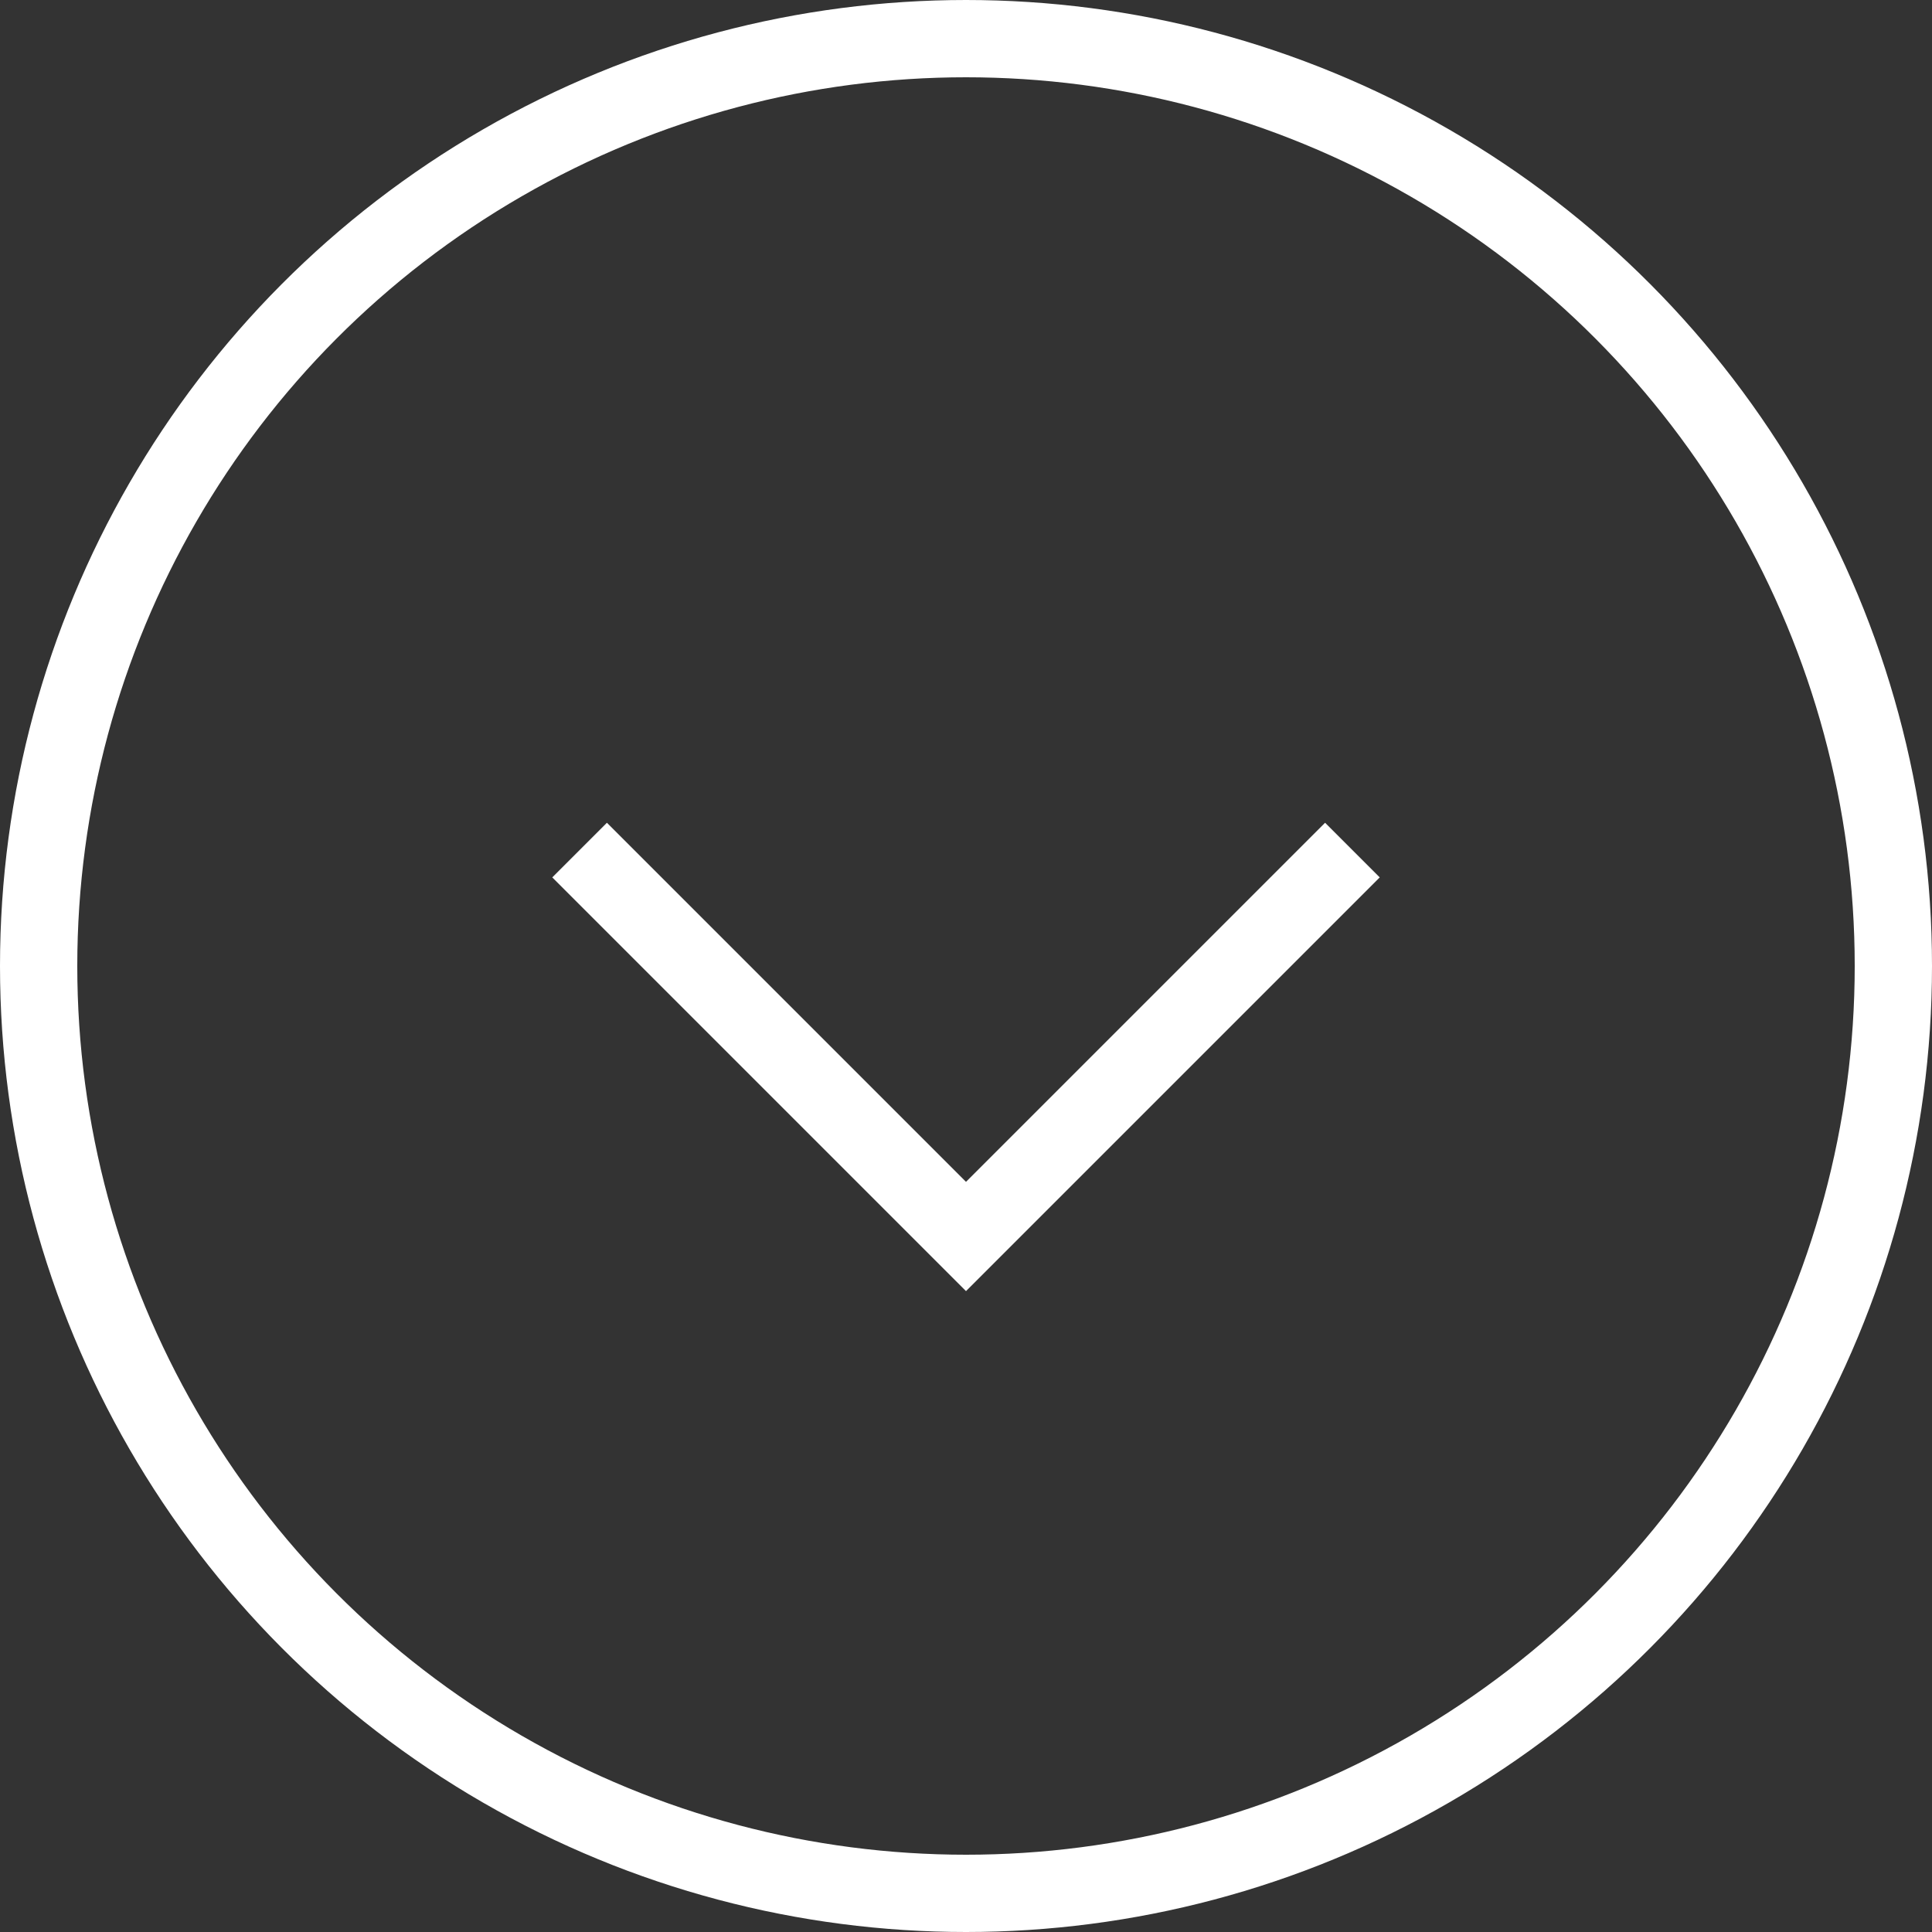
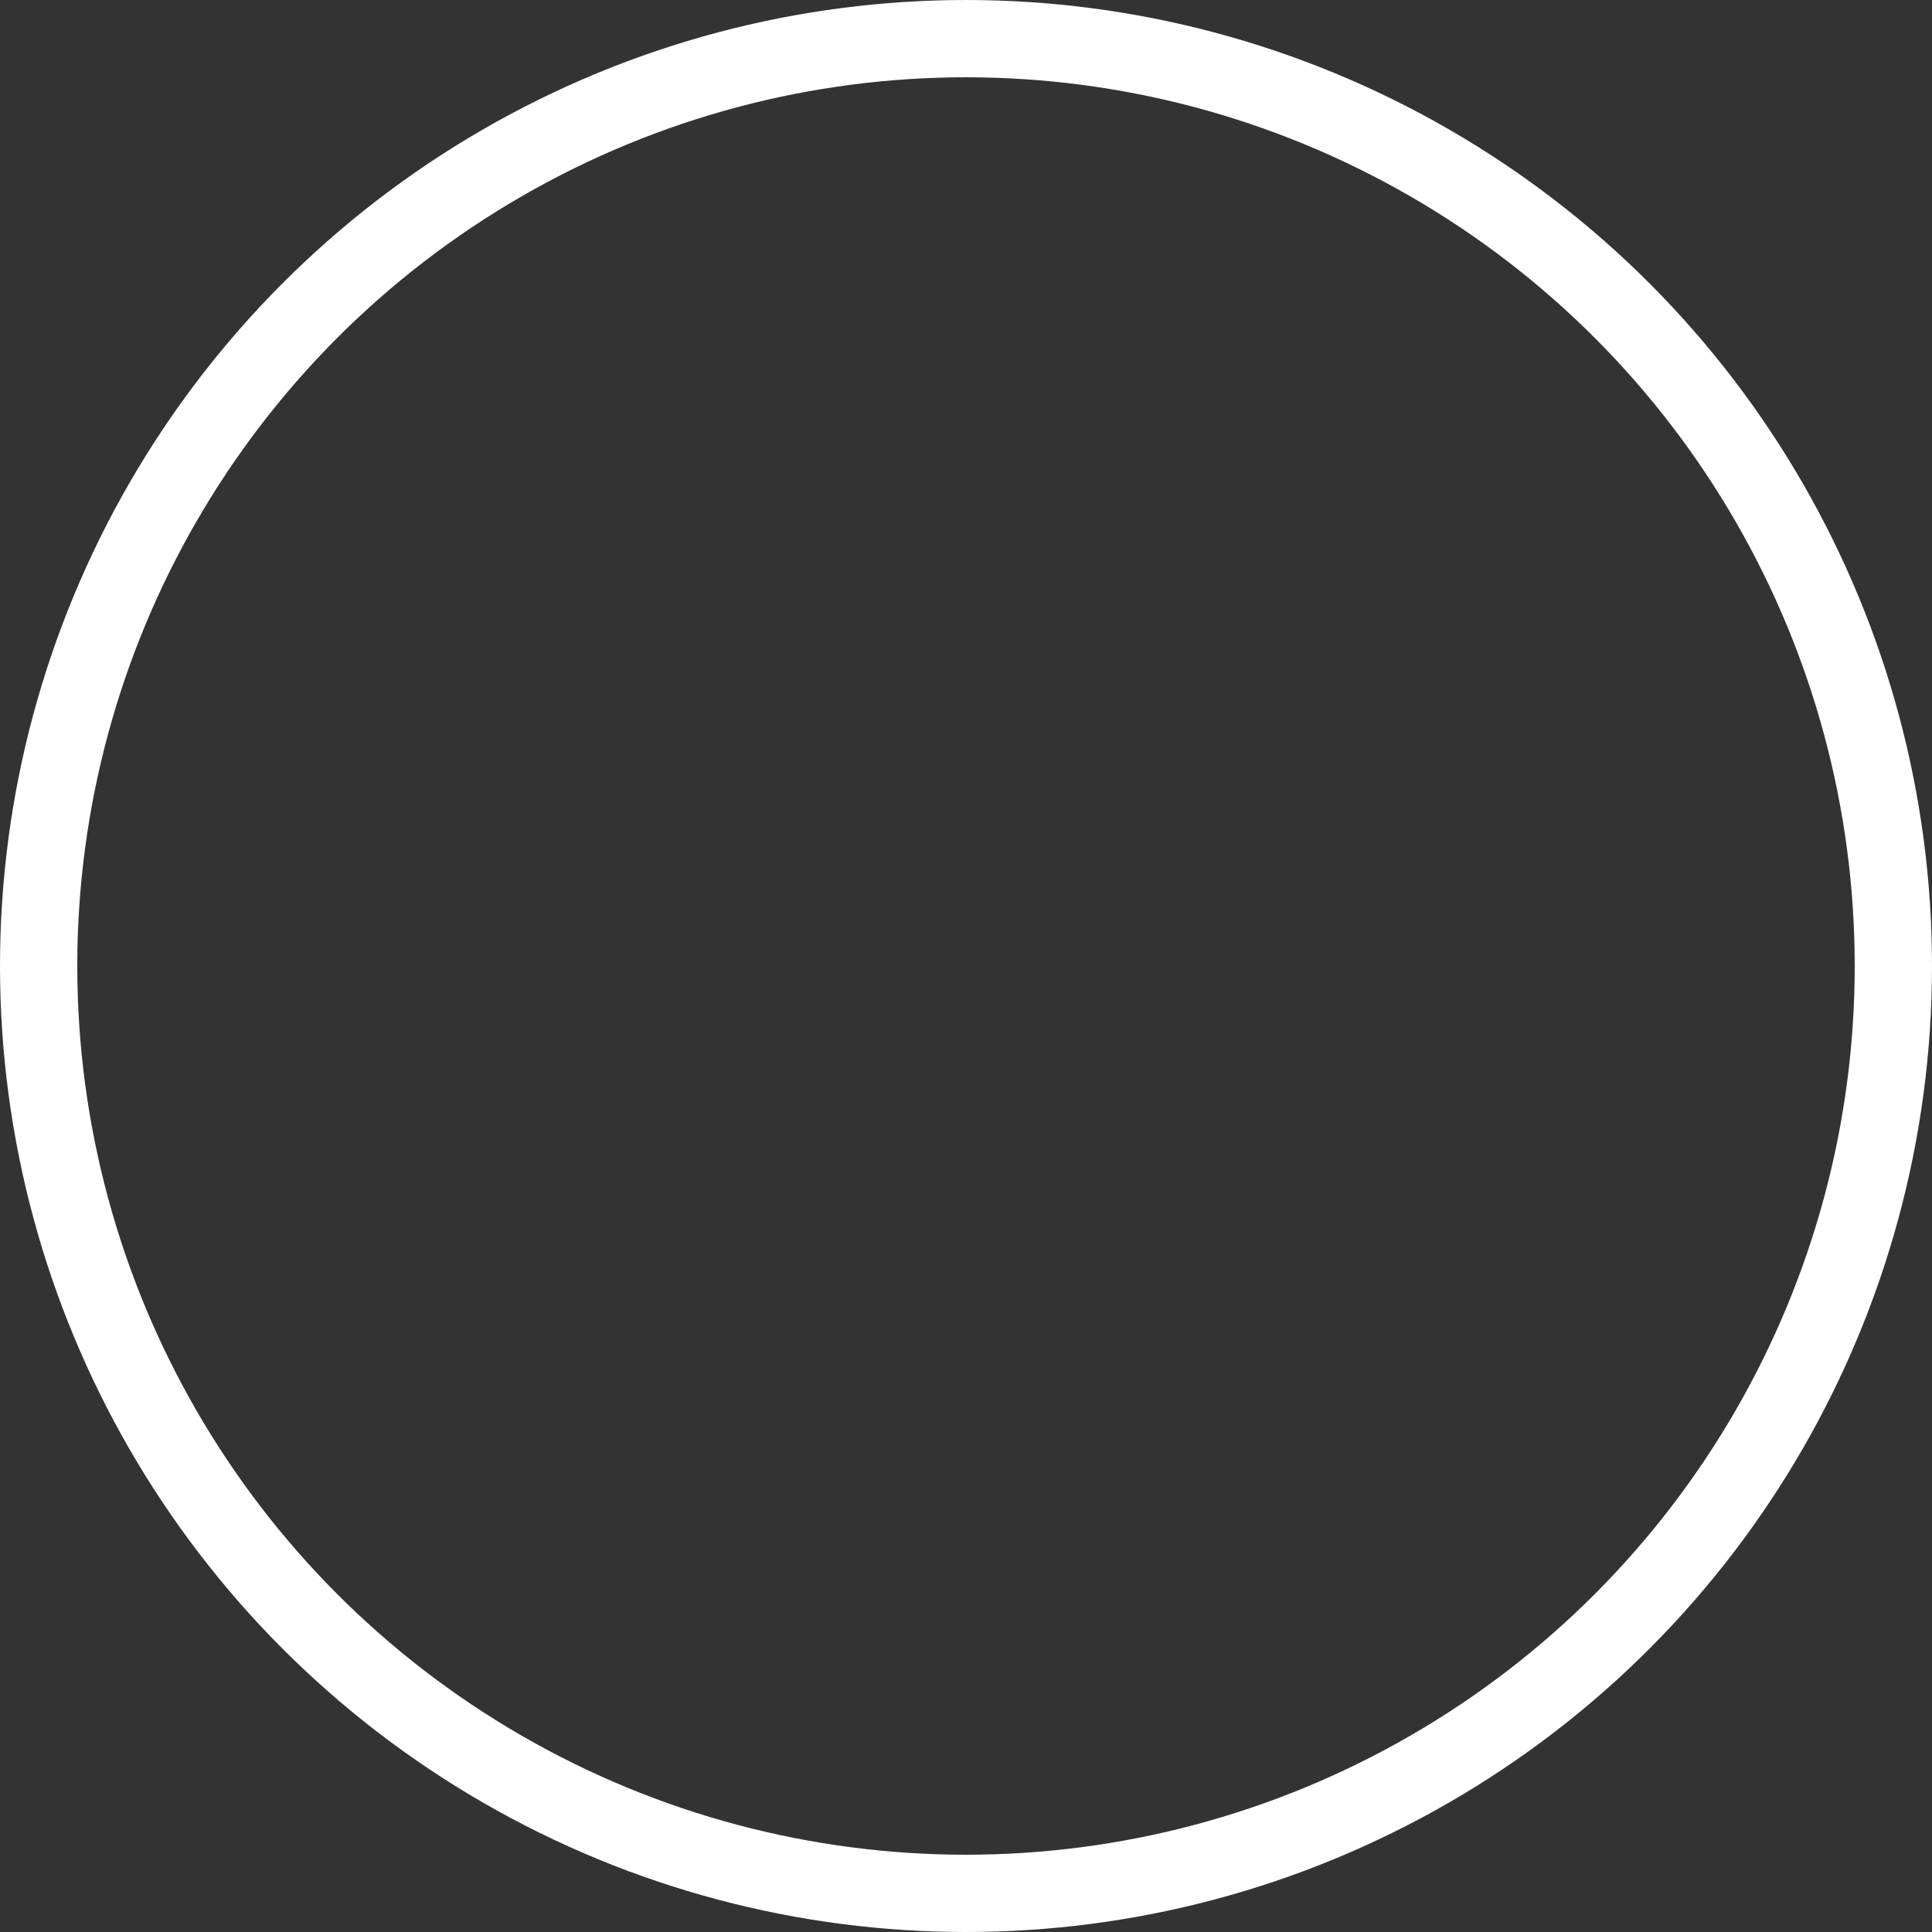
<svg xmlns="http://www.w3.org/2000/svg" width="25px" height="25px" viewBox="0 0 25 25" version="1.1">
  <rect x="0" y="0" width="25" height="25" fill="#333333" stroke="none" />
  <title>scroll-down</title>
  <g id="Page-1" stroke="none" stroke-width="1" fill="none" fill-rule="evenodd">
    <g id="scroll-down" transform="translate(0.5, 0.5)" stroke="#FFFFFF">
-       <polyline id="Path" points="7 10.5 12 15.5 17 10.5" />
      <circle id="Oval" cx="12" cy="12" r="12" />
    </g>
  </g>
</svg>